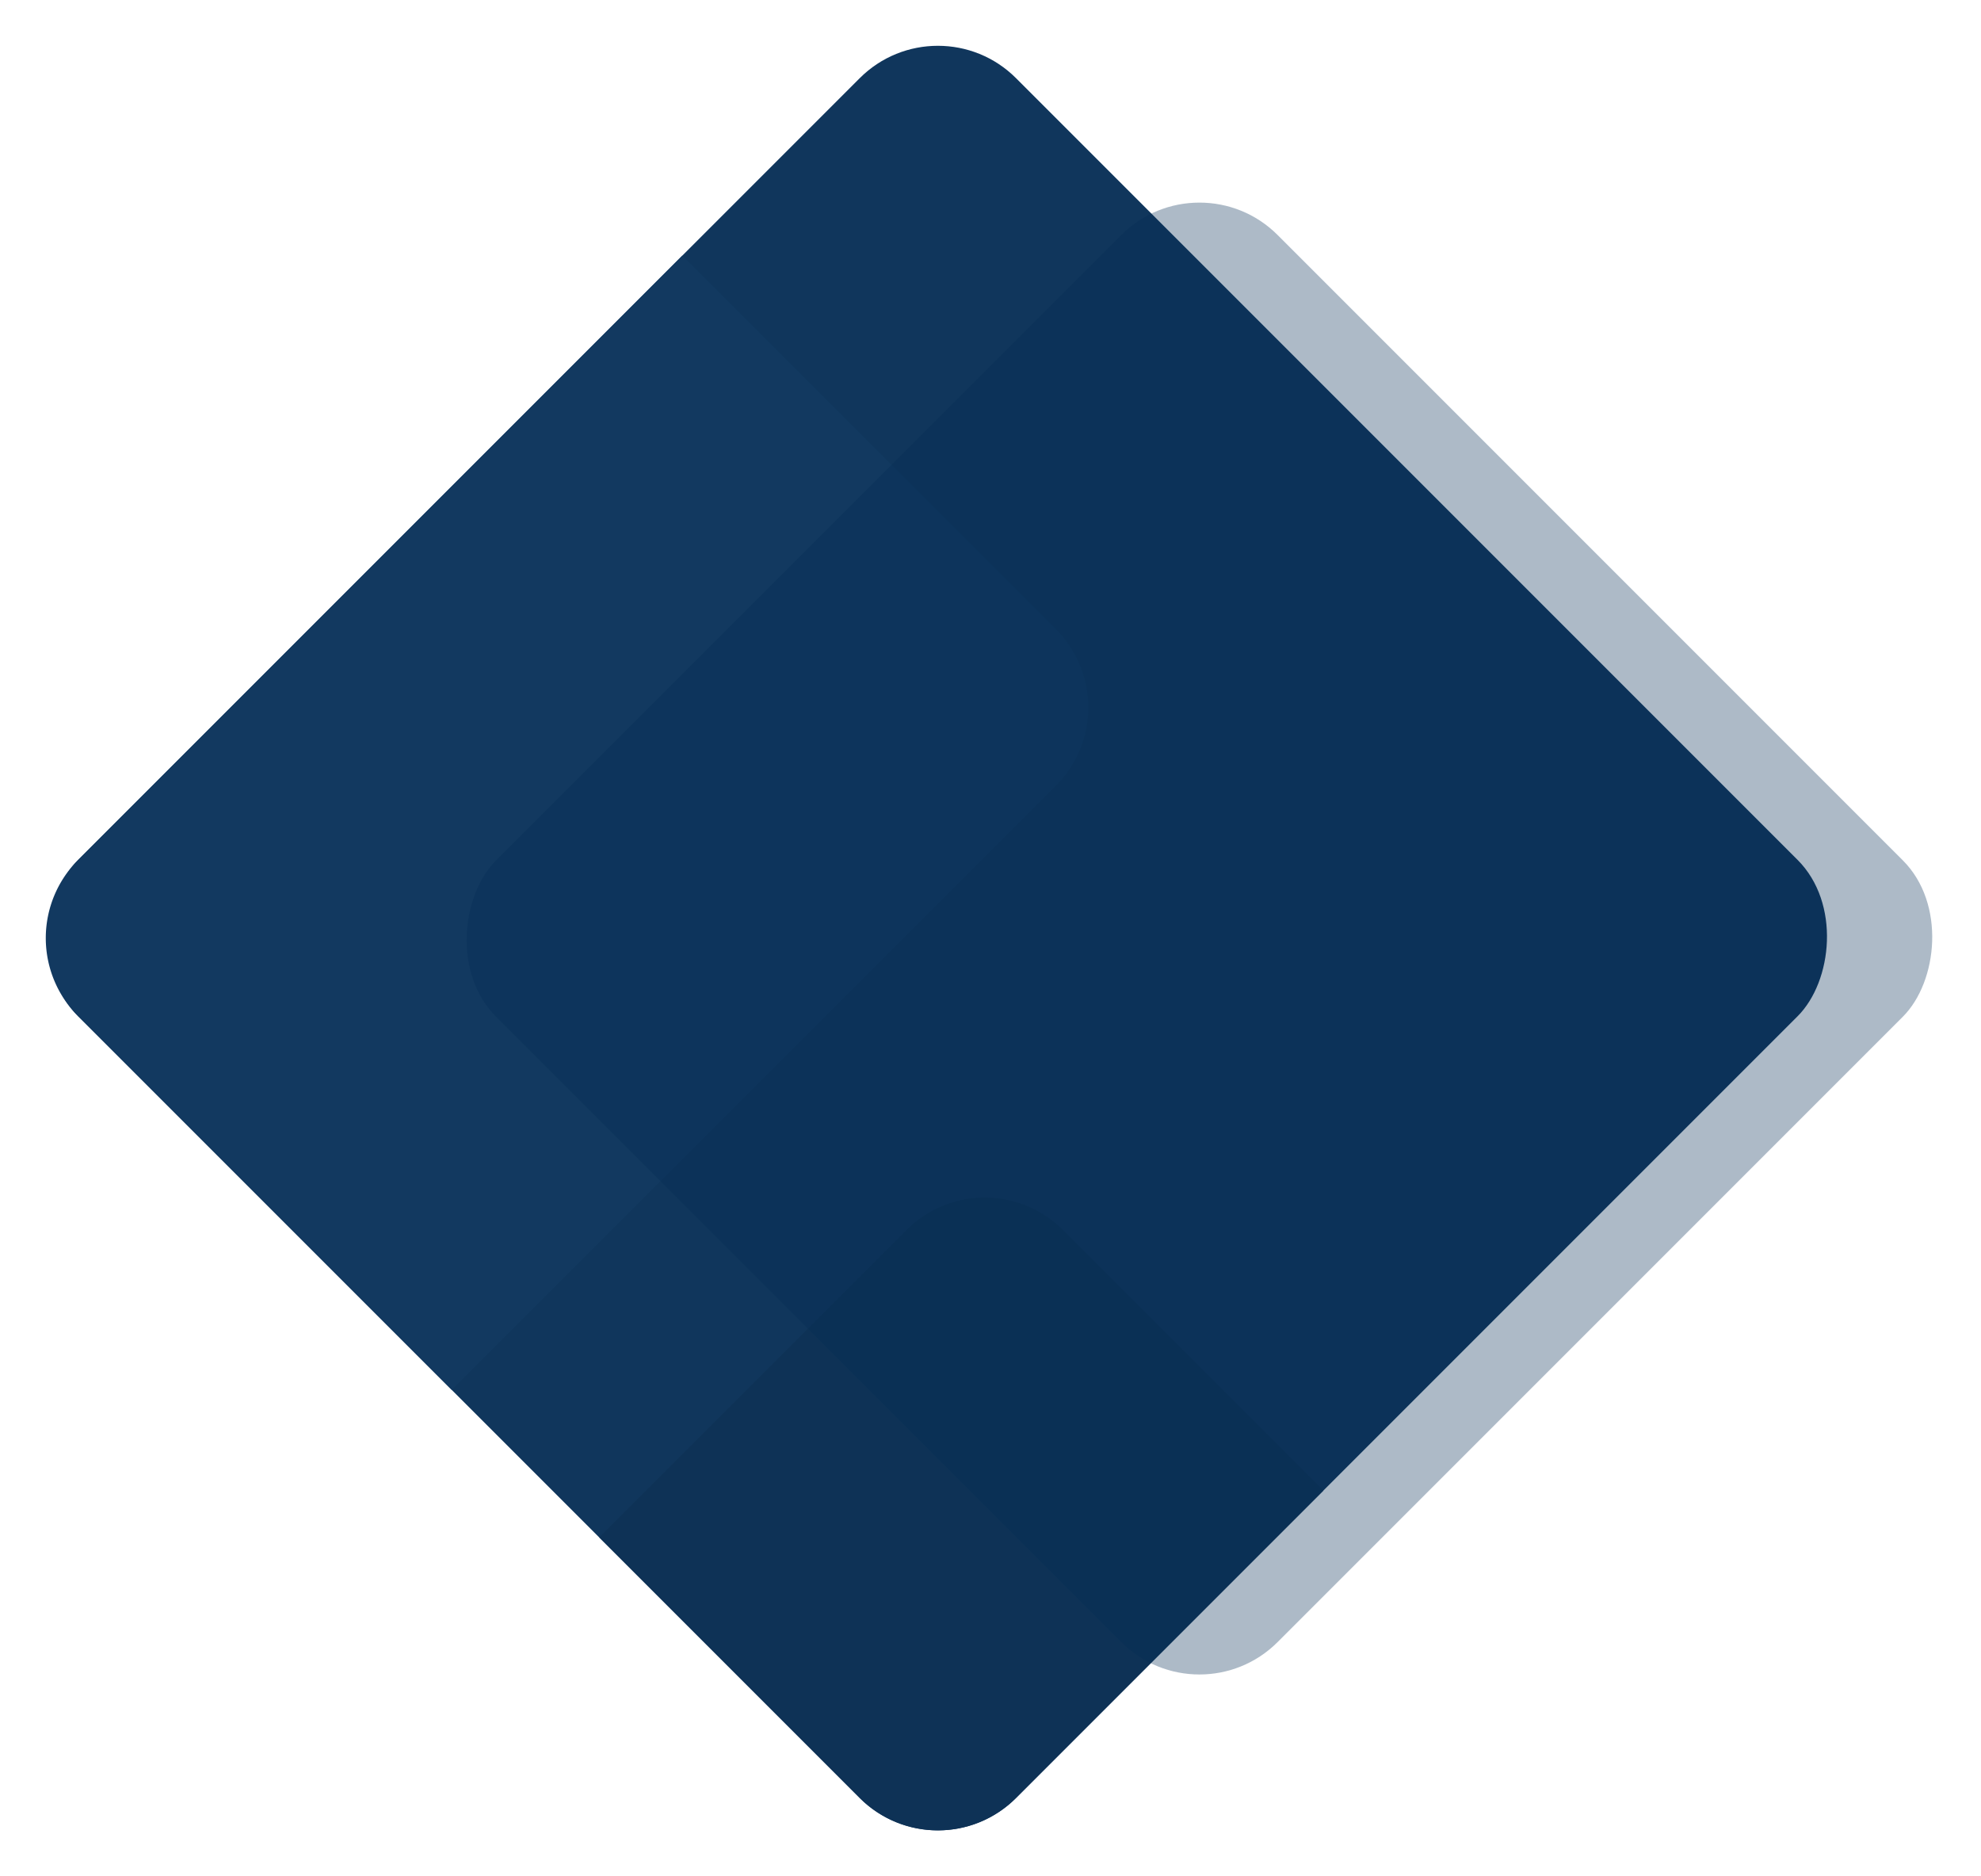
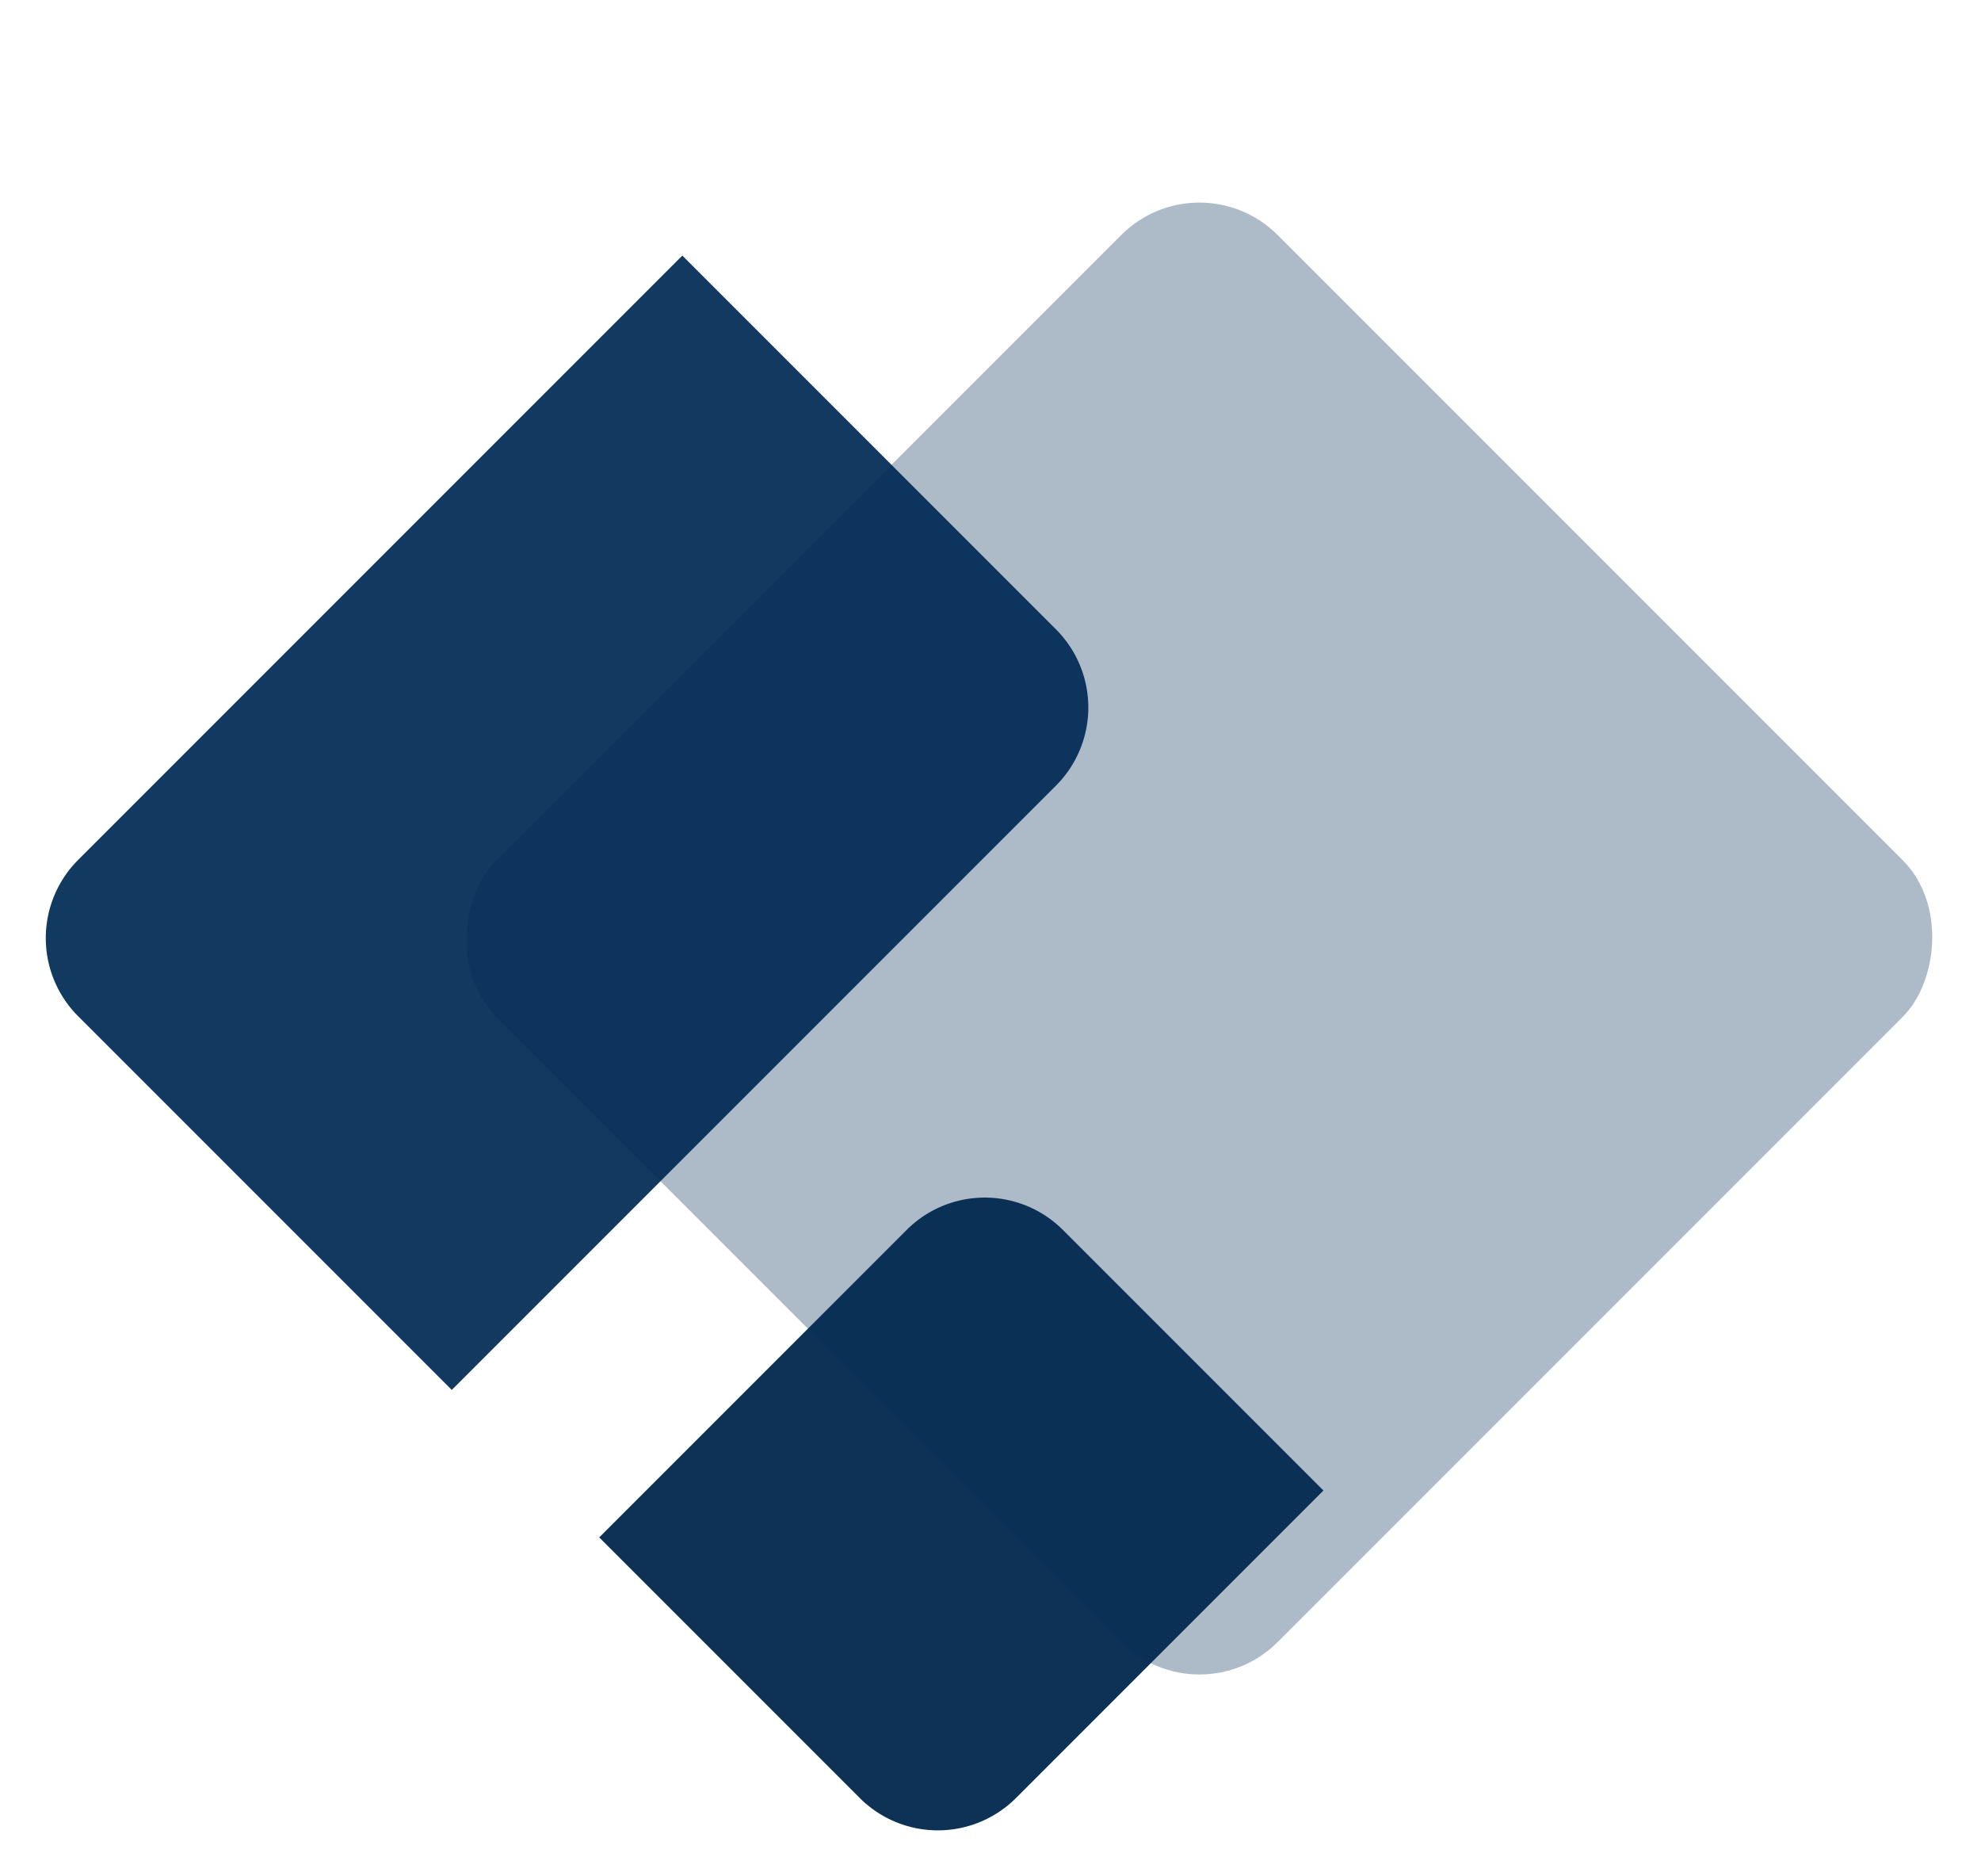
<svg xmlns="http://www.w3.org/2000/svg" width="1792.269" height="1697.056" viewBox="0 0 1792.269 1697.056">
  <g id="_1_color_triangle" data-name="1 color triangle" transform="translate(0 1697.057) rotate(-90)">
-     <rect id="Rectangle_4" data-name="Rectangle 4" width="1200" height="1200" rx="100" transform="translate(0 848.528) rotate(-45)" fill="#10365c" />
    <path id="Пересечение_2" data-name="Пересечение 2" d="M29.289,377.106a100,100,0,0,1,0-141.422L264.974,0,543.081,278.106a100,100,0,0,1,0,141.422L307.4,655.213Z" transform="translate(41.422 542.133)" fill="#0e3256" />
-     <path id="Пересечение_1" data-name="Пересечение 1" d="M546.607,913.924,0,367.317,338.027,29.29a100,100,0,0,1,141.422,0L1026.056,575.9,688.028,913.924a100,100,0,0,1-141.421,0Z" transform="translate(439.79 41.421)" fill="#123960" />
+     <path id="Пересечение_1" data-name="Пересечение 1" d="M546.607,913.924,0,367.317,338.027,29.29a100,100,0,0,1,141.422,0L1026.056,575.9,688.028,913.924a100,100,0,0,1-141.421,0" transform="translate(439.79 41.421)" fill="#123960" />
    <rect id="Rectangle" width="1000" height="1000" rx="100" transform="translate(141 1085.162) rotate(-45)" fill="#062c53" opacity="0.325" />
  </g>
</svg>